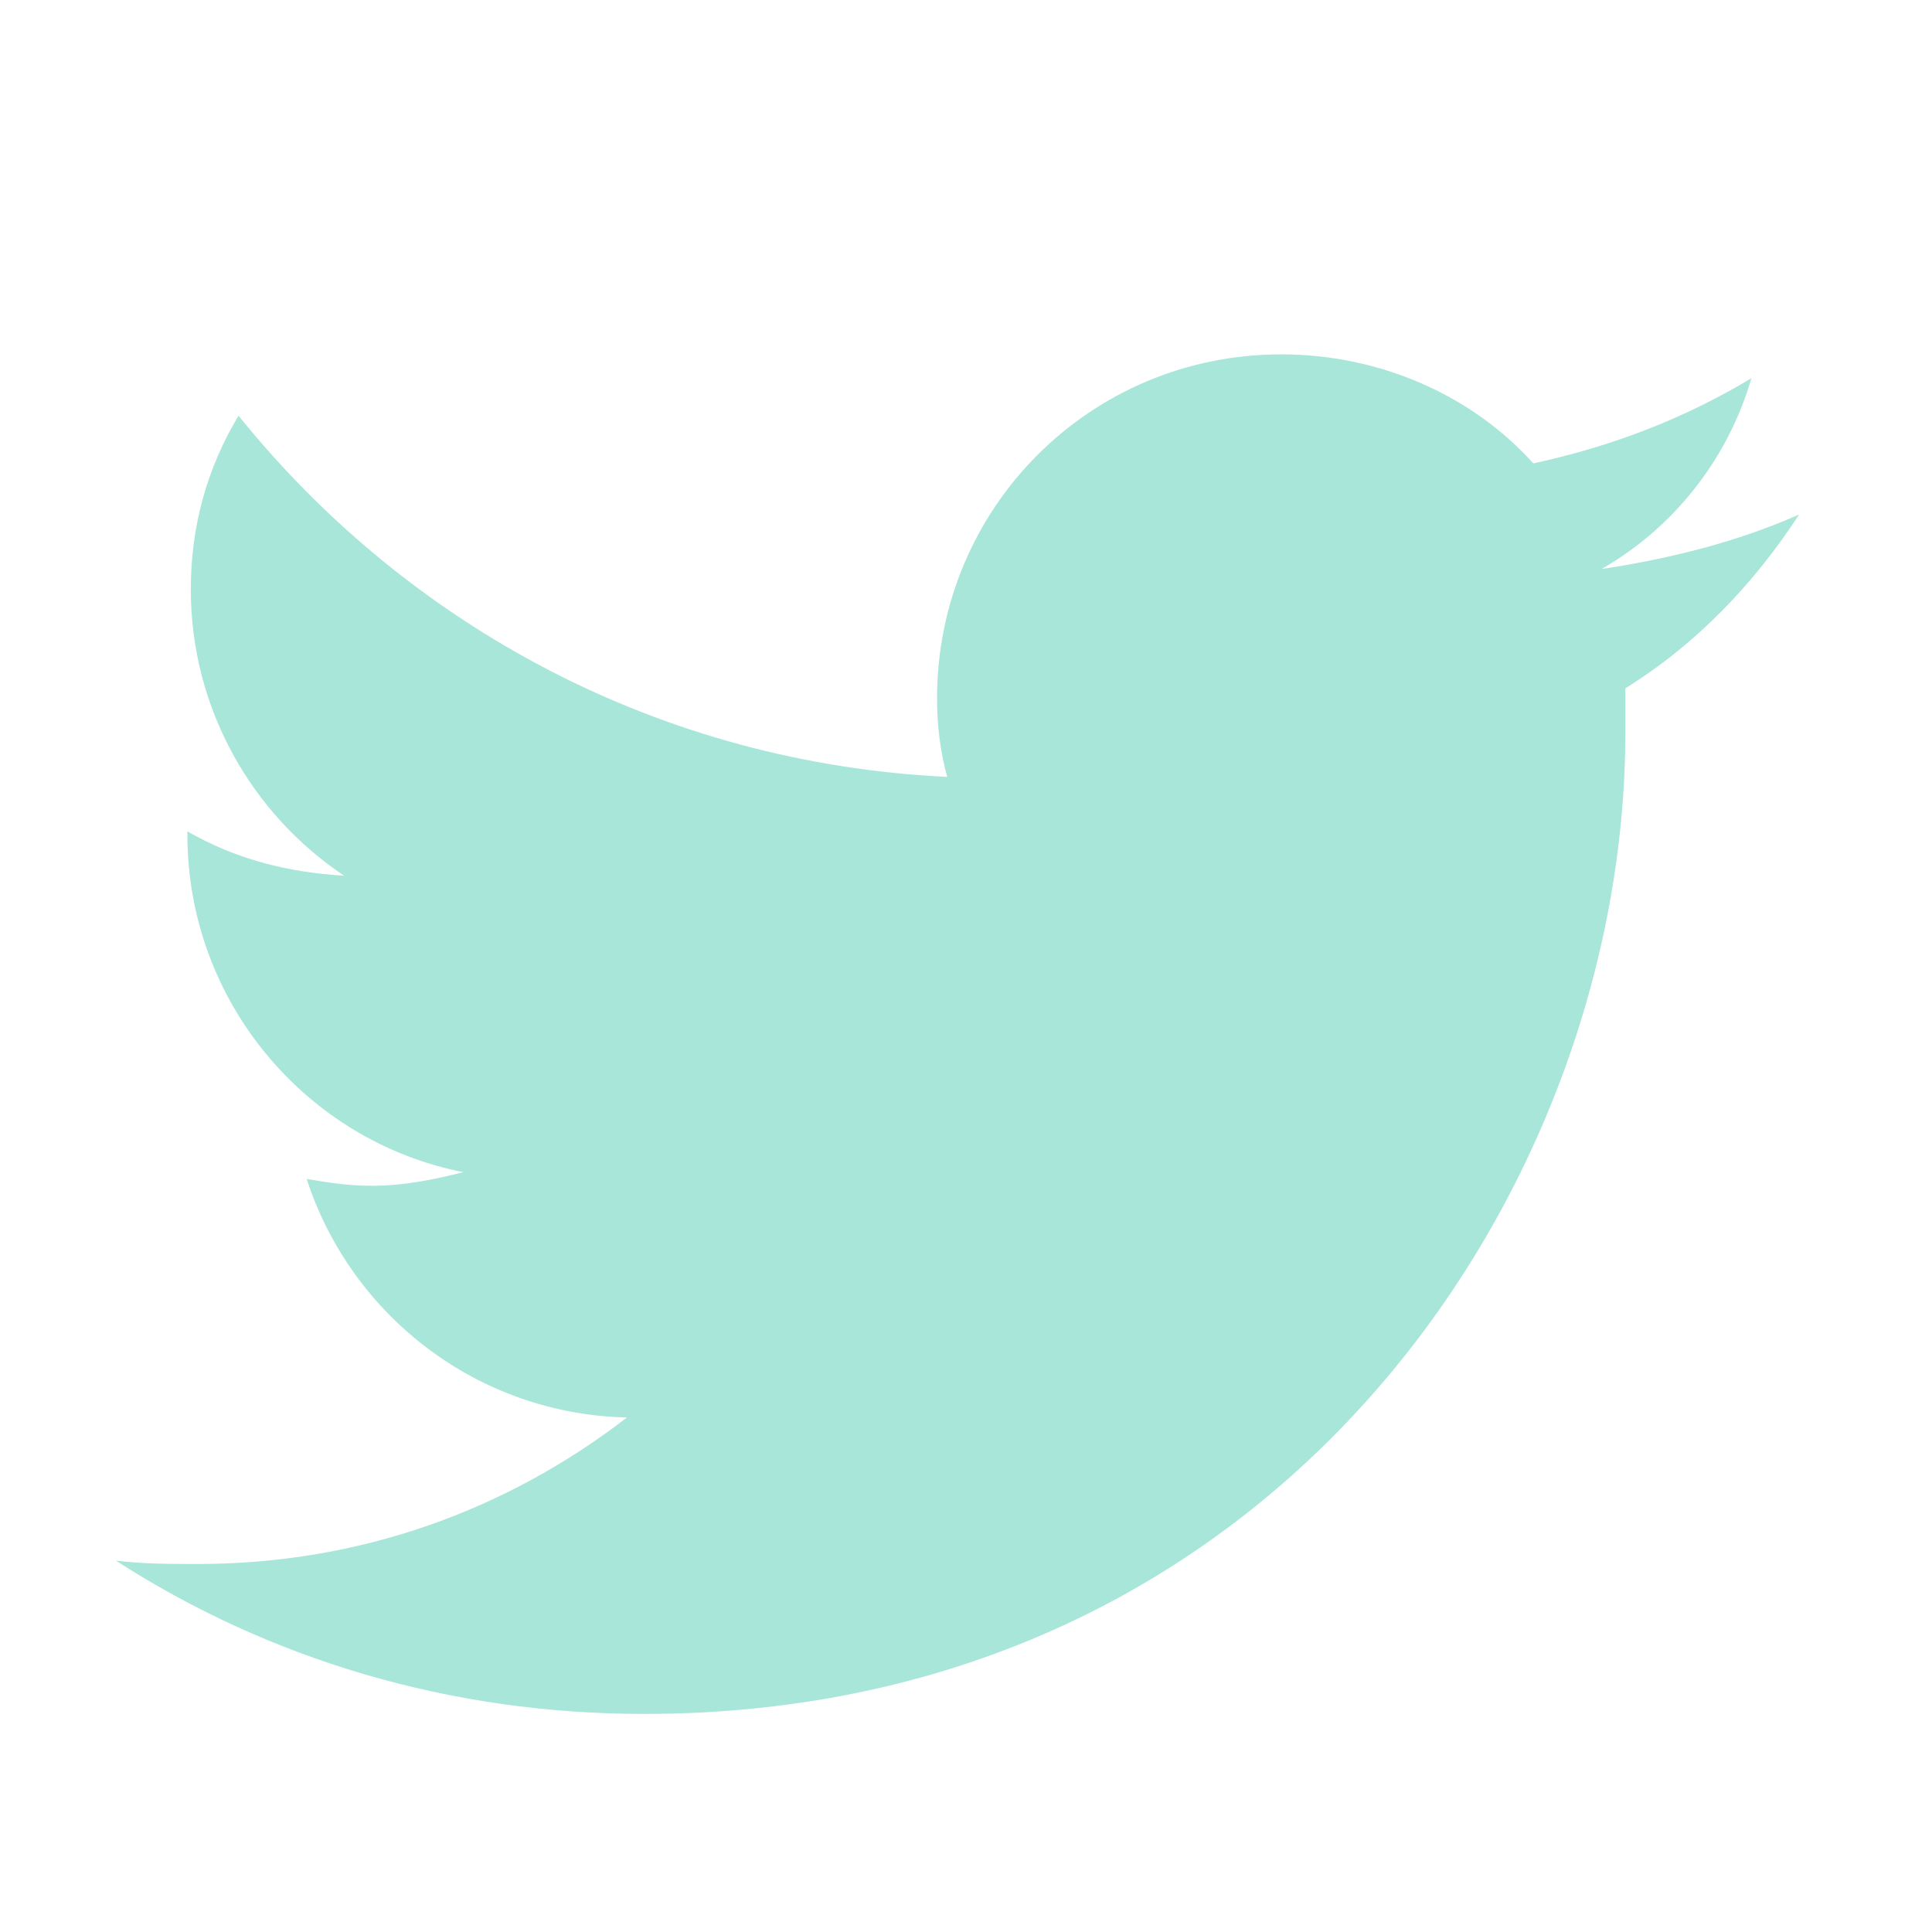
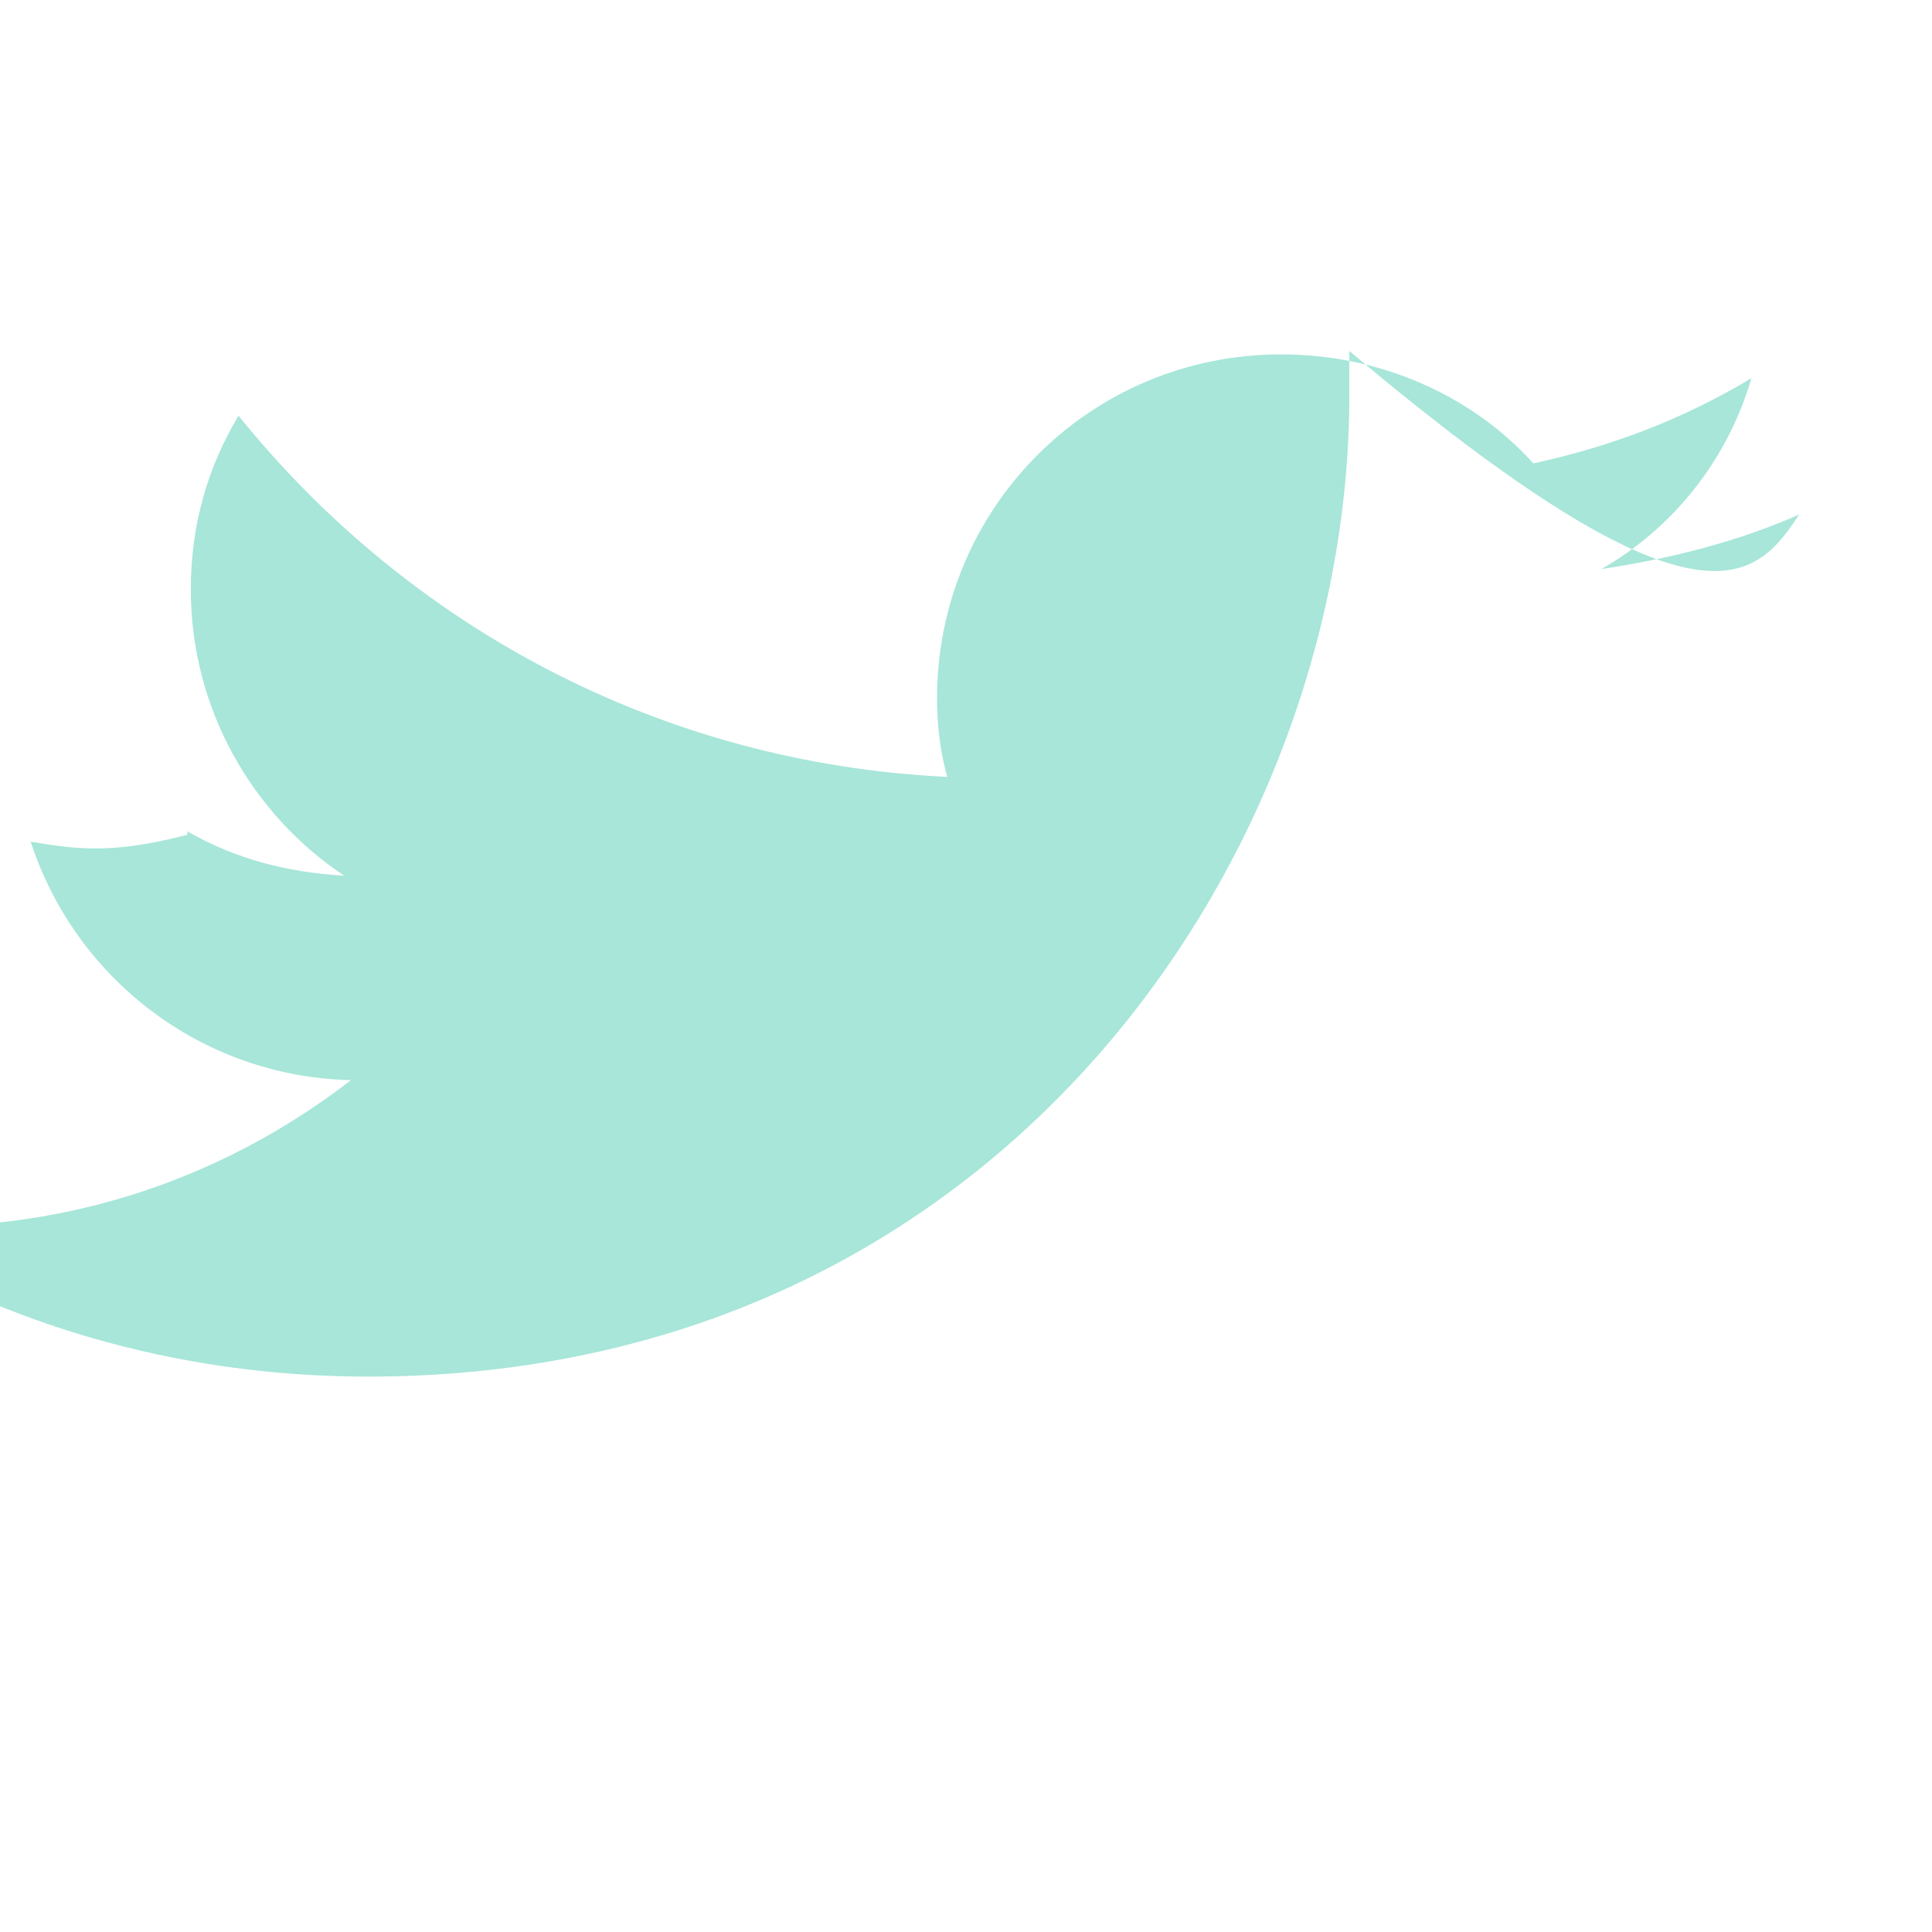
<svg xmlns="http://www.w3.org/2000/svg" version="1.1" id="Layer_1" x="0px" y="0px" viewBox="-169 278.3 56.7 56.7" style="enable-background:new -169 278.3 56.7 56.7;" xml:space="preserve">
  <style type="text/css">
	.st0{fill:#A7E6D9;}
</style>
-   <path class="st0" d="M-116.2,293.4c-1.8,0.8-3.8,1.3-5.8,1.6c2.1-1.2,3.7-3.2,4.4-5.6c-2,1.2-4.1,2-6.4,2.5c-1.8-2-4.5-3.2-7.4-3.2  c-5.6,0-10.1,4.5-10.1,10.1c0,0.8,0.1,1.6,0.3,2.3c-8.4-0.4-15.8-4.4-20.8-10.6c-0.9,1.5-1.4,3.2-1.4,5.1c0,3.5,1.8,6.6,4.5,8.4  c-1.7-0.1-3.2-0.5-4.6-1.3c0,0,0,0.1,0,0.1c0,4.9,3.5,9,8.1,9.9c-0.8,0.2-1.7,0.4-2.7,0.4c-0.7,0-1.3-0.1-1.9-0.2c1.3,4,5,6.9,9.4,7  c-3.5,2.7-7.8,4.3-12.6,4.3c-0.8,0-1.6,0-2.4-0.1c4.5,2.9,9.8,4.5,15.5,4.5c18.6,0,28.8-15.4,28.8-28.8c0-0.4,0-0.9,0-1.3  C-119.2,297.2-117.5,295.4-116.2,293.4z" />
+   <path class="st0" d="M-116.2,293.4c-1.8,0.8-3.8,1.3-5.8,1.6c2.1-1.2,3.7-3.2,4.4-5.6c-2,1.2-4.1,2-6.4,2.5c-1.8-2-4.5-3.2-7.4-3.2  c-5.6,0-10.1,4.5-10.1,10.1c0,0.8,0.1,1.6,0.3,2.3c-8.4-0.4-15.8-4.4-20.8-10.6c-0.9,1.5-1.4,3.2-1.4,5.1c0,3.5,1.8,6.6,4.5,8.4  c-1.7-0.1-3.2-0.5-4.6-1.3c0,0,0,0.1,0,0.1c-0.8,0.2-1.7,0.4-2.7,0.4c-0.7,0-1.3-0.1-1.9-0.2c1.3,4,5,6.9,9.4,7  c-3.5,2.7-7.8,4.3-12.6,4.3c-0.8,0-1.6,0-2.4-0.1c4.5,2.9,9.8,4.5,15.5,4.5c18.6,0,28.8-15.4,28.8-28.8c0-0.4,0-0.9,0-1.3  C-119.2,297.2-117.5,295.4-116.2,293.4z" />
</svg>